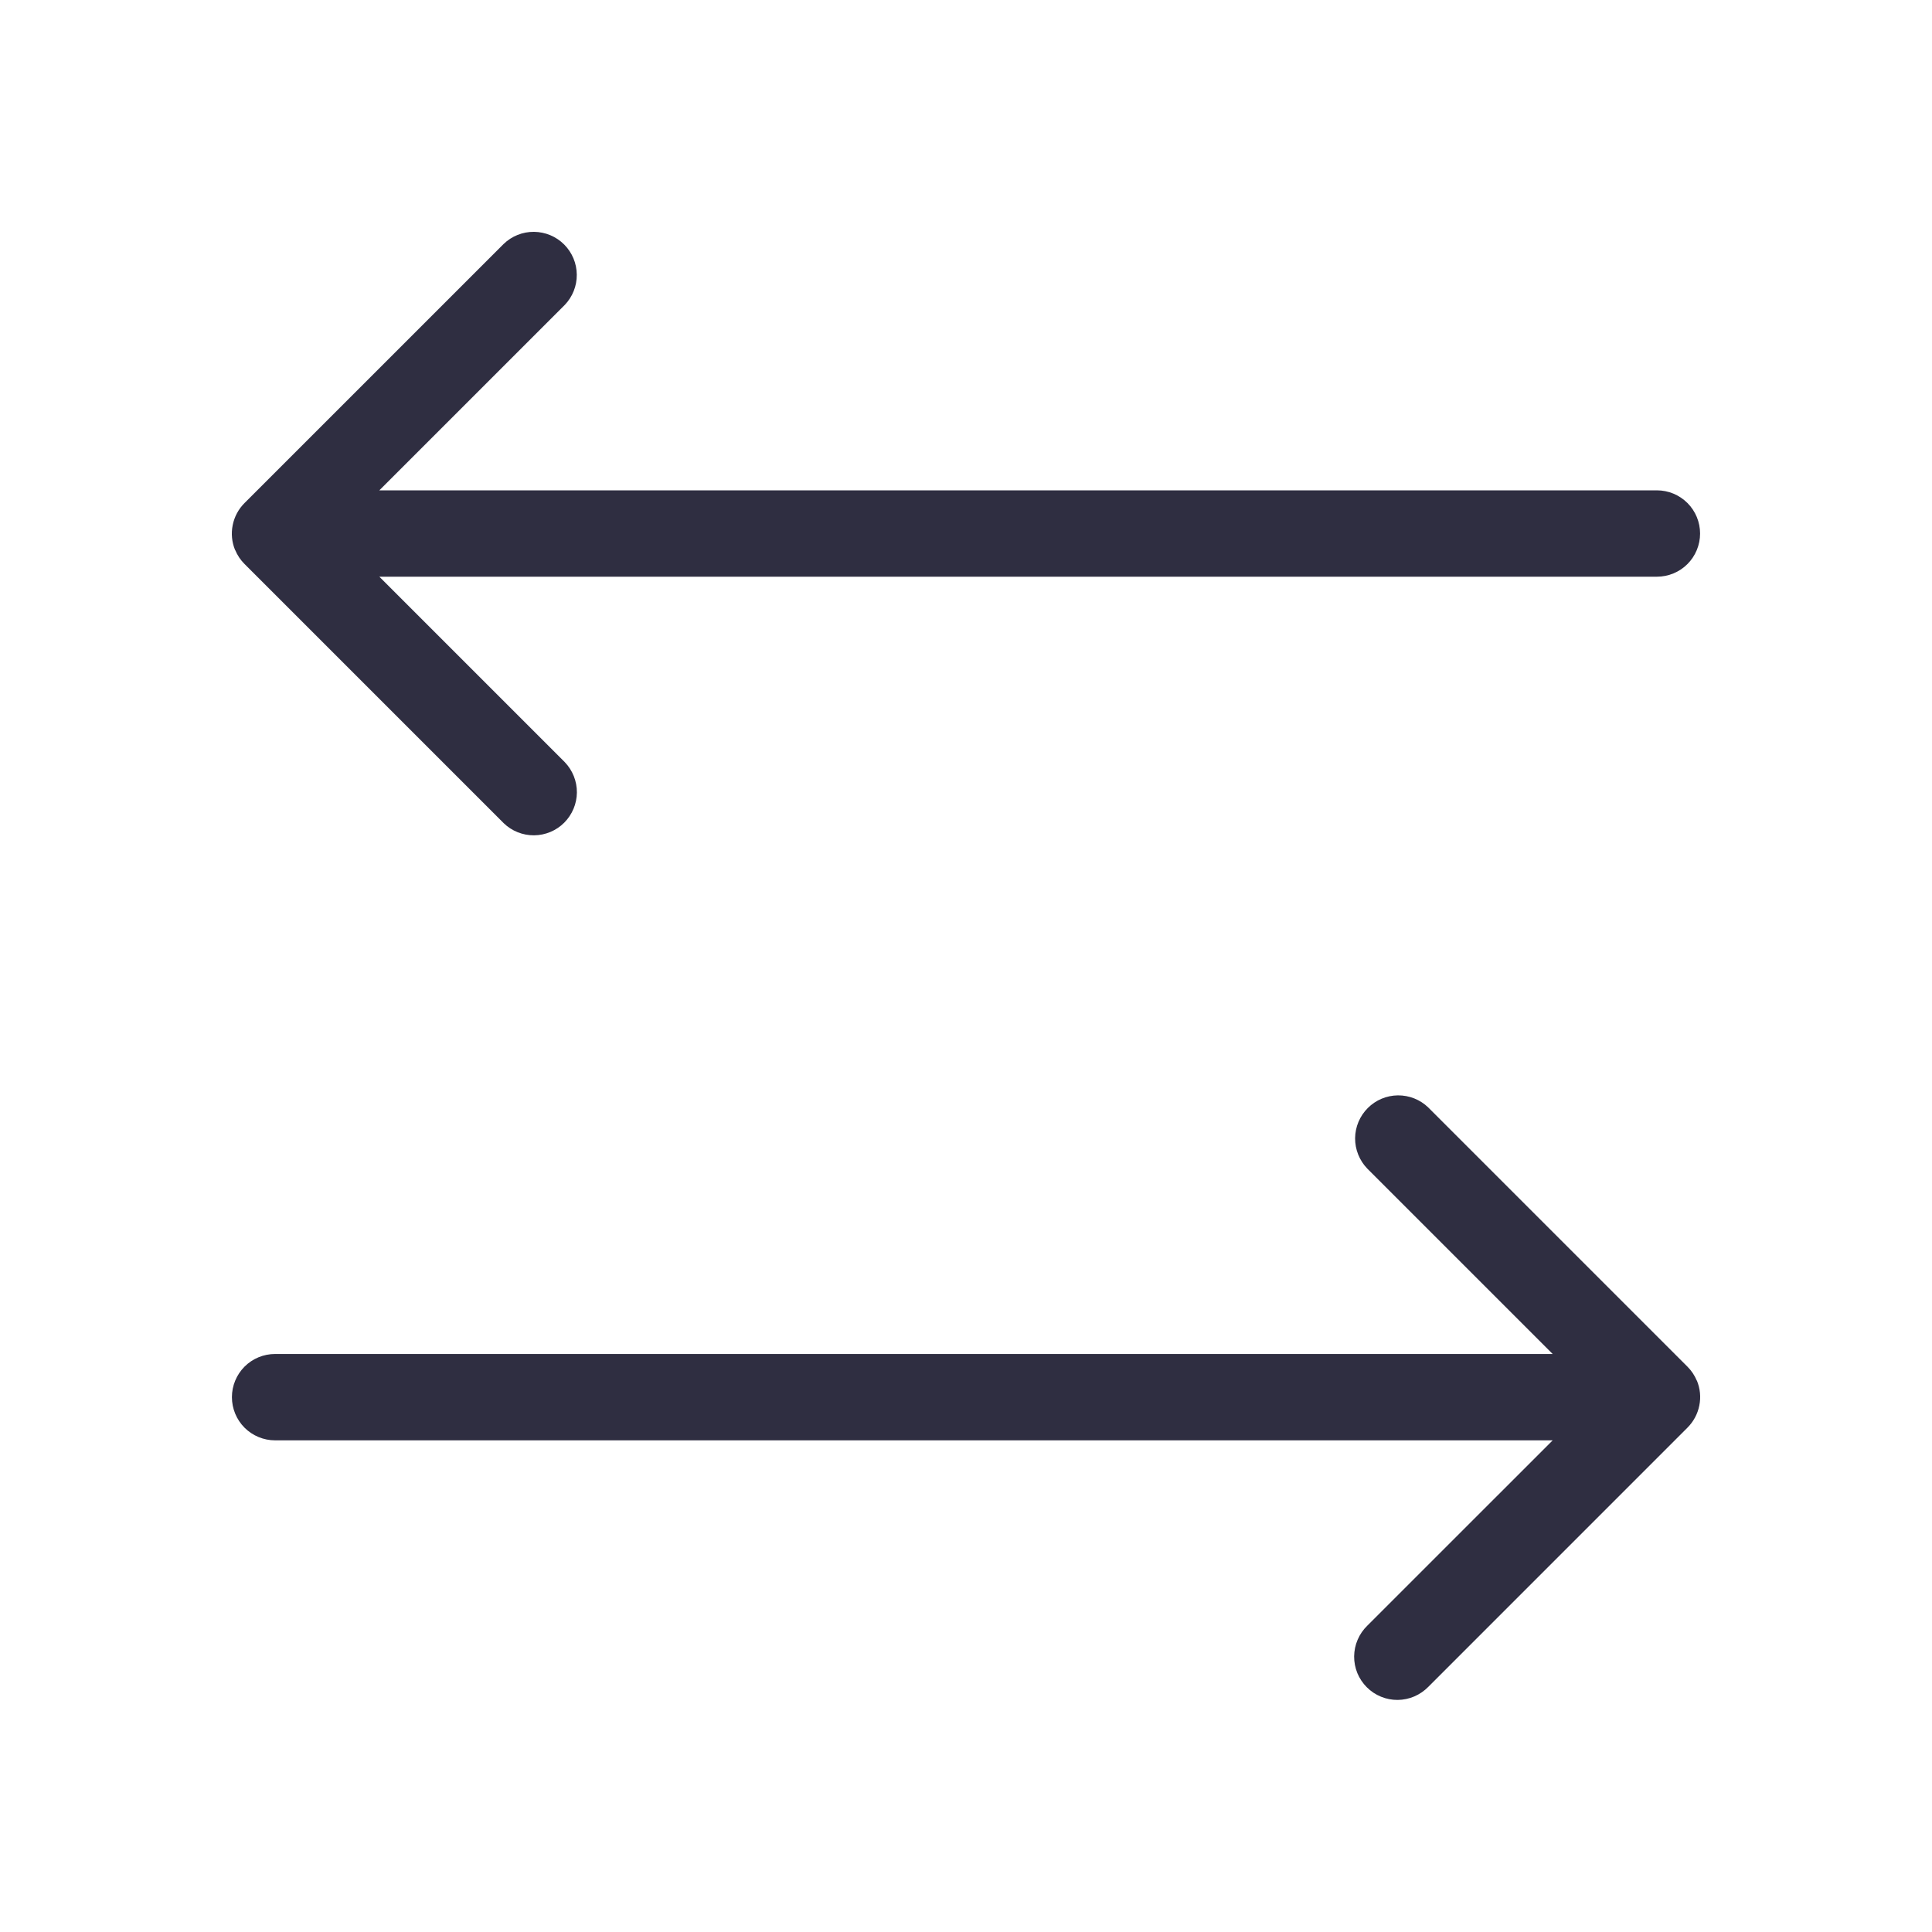
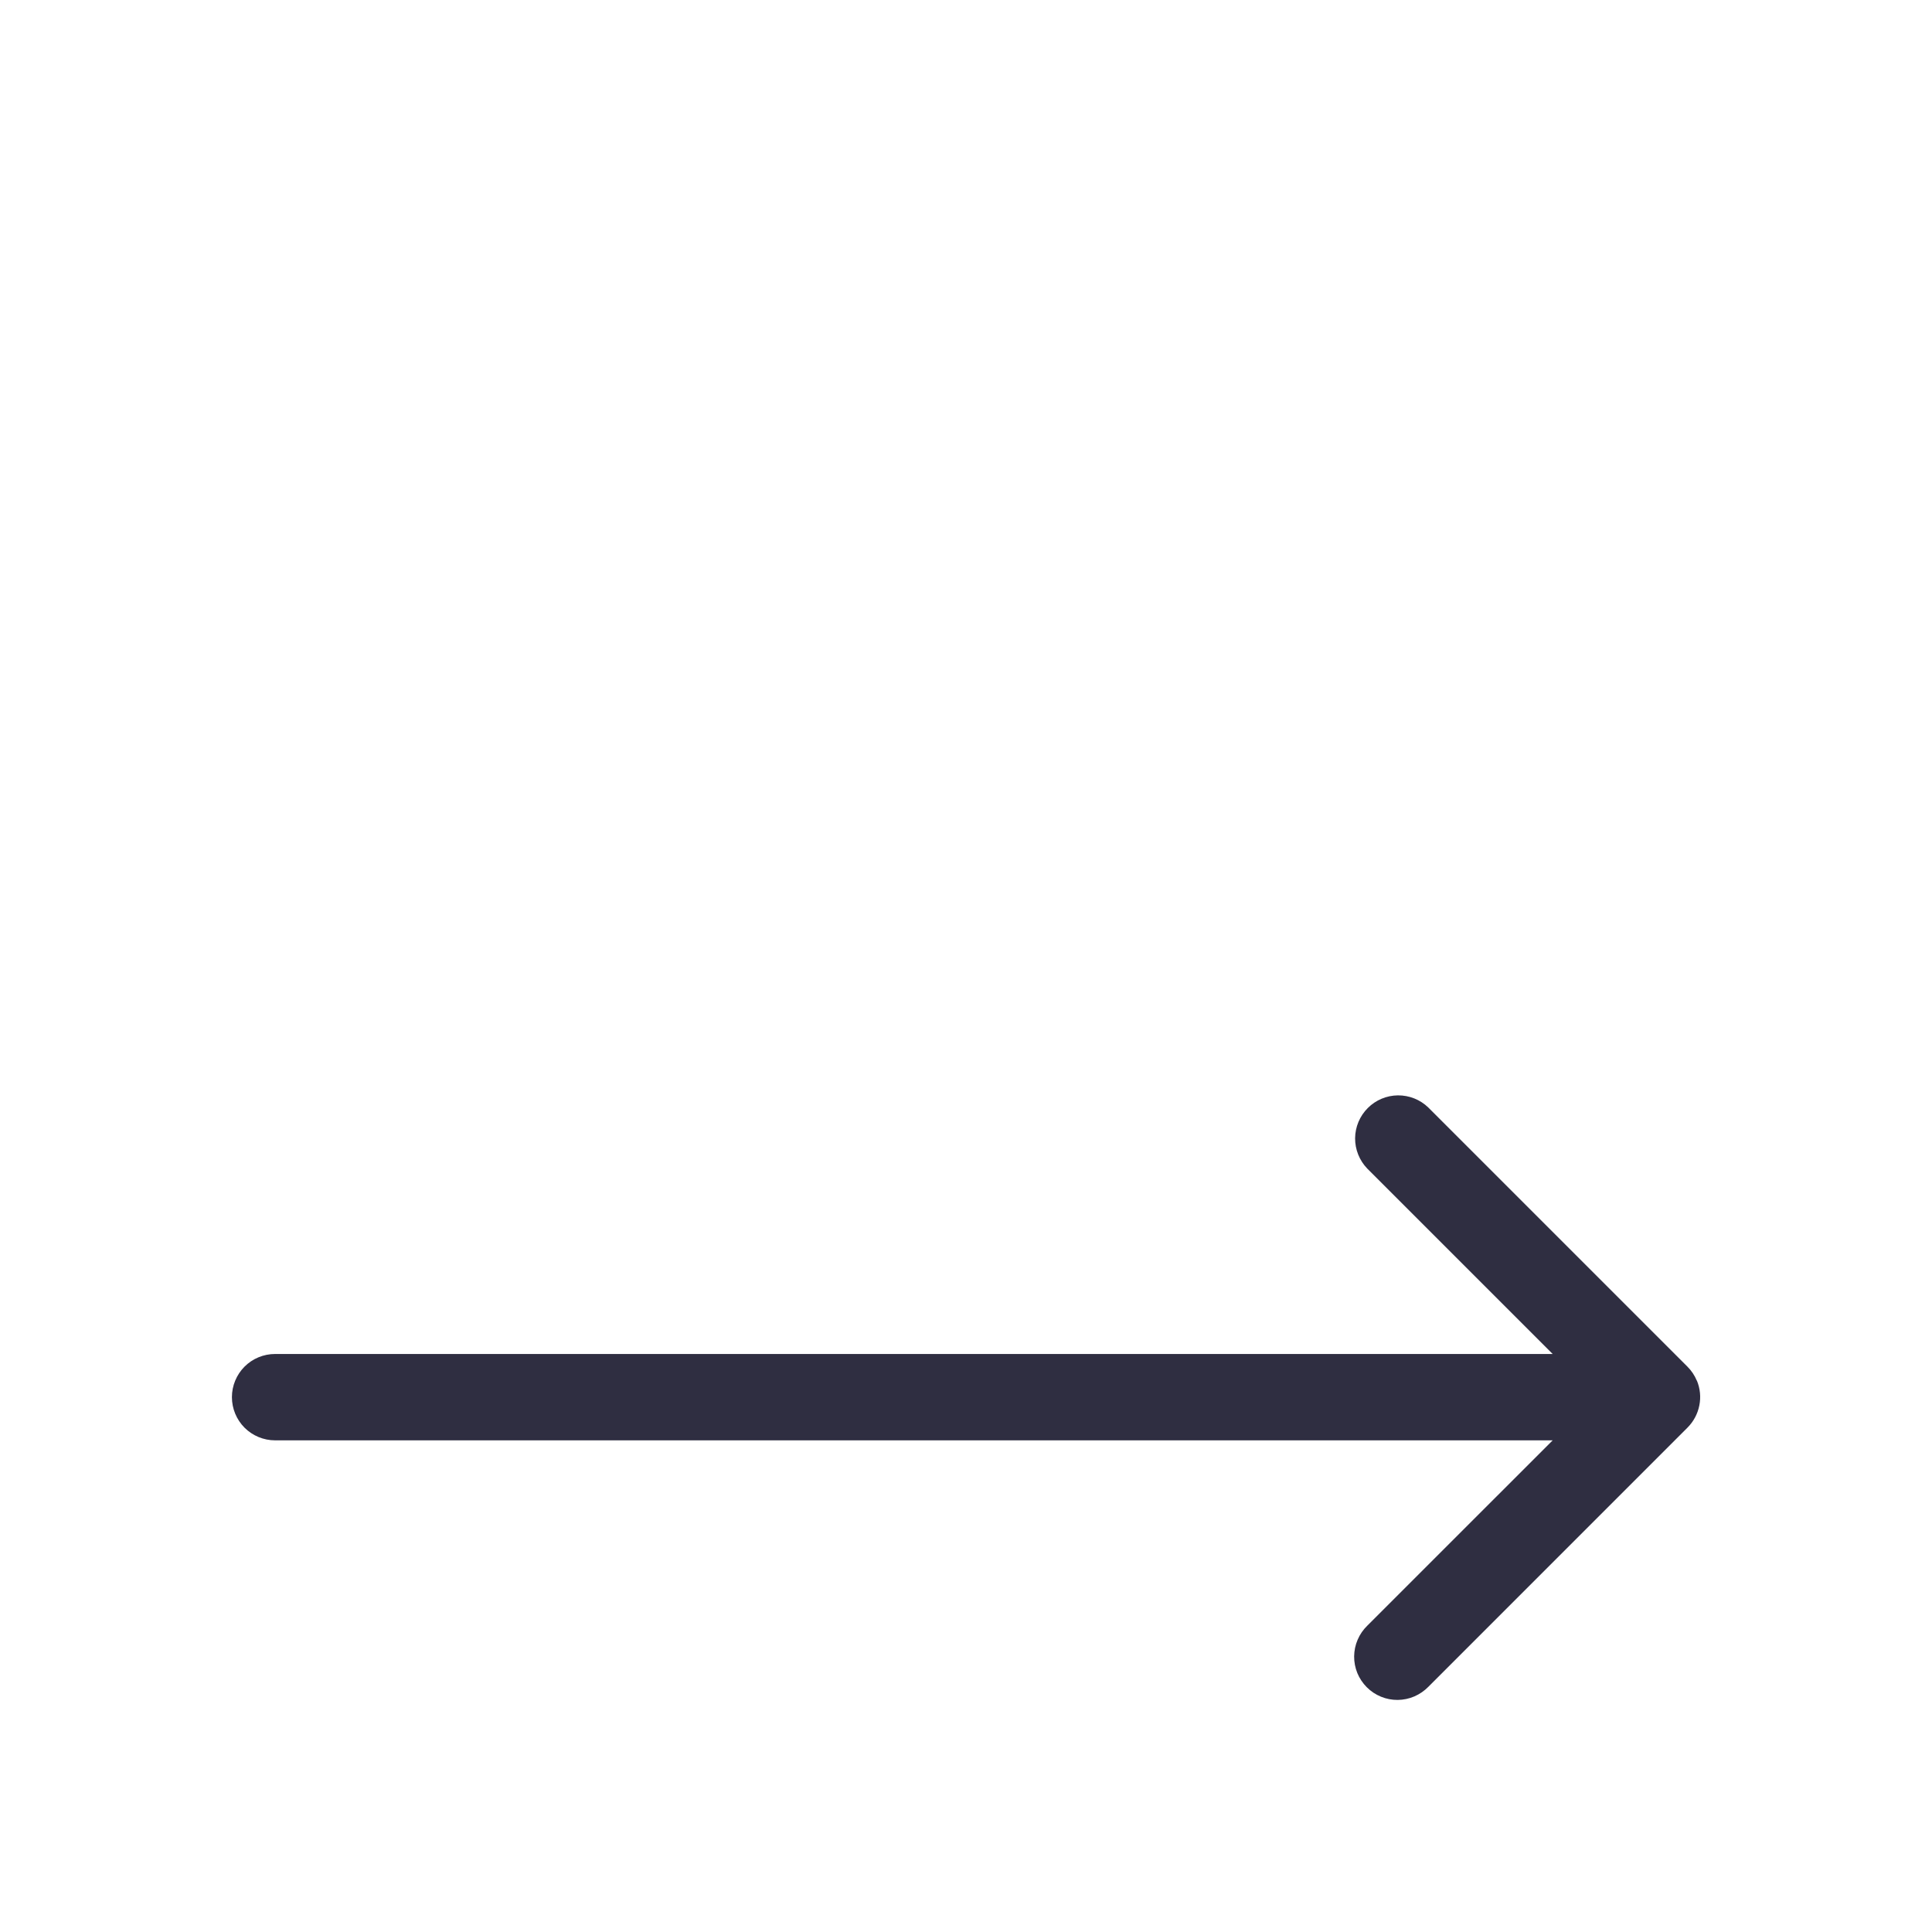
<svg xmlns="http://www.w3.org/2000/svg" width="50" height="50" viewBox="0 0 50 50" fill="none">
-   <path d="M6.087 14.235C6.143 14.371 6.226 14.495 6.331 14.599L13.036 21.304C13.246 21.508 13.529 21.62 13.822 21.618C14.115 21.615 14.395 21.498 14.602 21.291C14.809 21.083 14.927 20.803 14.93 20.51C14.932 20.217 14.819 19.935 14.616 19.724L9.817 14.925H42.88C43.177 14.925 43.461 14.808 43.671 14.598C43.88 14.389 43.998 14.104 43.998 13.808C43.998 13.511 43.88 13.227 43.671 13.018C43.461 12.808 43.177 12.69 42.88 12.69H9.817L14.614 7.894C14.817 7.683 14.93 7.401 14.927 7.108C14.925 6.815 14.807 6.535 14.6 6.327C14.393 6.12 14.113 6.003 13.82 6C13.527 5.997 13.244 6.11 13.034 6.314L6.328 13.019C6.172 13.175 6.065 13.374 6.022 13.591C5.978 13.808 6 14.033 6.085 14.237L6.087 14.235Z" fill="#2F2E41" />
  <path d="M43.913 35.731C43.857 35.595 43.774 35.471 43.669 35.367L36.964 28.662C36.754 28.458 36.471 28.346 36.178 28.348C35.885 28.351 35.605 28.468 35.398 28.676C35.191 28.883 35.073 29.163 35.07 29.456C35.068 29.749 35.181 30.031 35.384 30.242L40.183 35.041H7.12C6.823 35.041 6.539 35.158 6.329 35.368C6.12 35.578 6.002 35.862 6.002 36.158C6.002 36.455 6.12 36.739 6.329 36.949C6.539 37.158 6.823 37.276 7.12 37.276H40.183L35.386 42.072C35.28 42.175 35.194 42.299 35.136 42.435C35.077 42.571 35.047 42.718 35.045 42.866C35.044 43.015 35.072 43.162 35.128 43.299C35.185 43.437 35.268 43.561 35.373 43.666C35.477 43.771 35.602 43.854 35.739 43.91C35.877 43.967 36.024 43.995 36.172 43.994C36.321 43.992 36.467 43.962 36.604 43.903C36.74 43.844 36.863 43.759 36.967 43.653L43.672 36.947C43.828 36.791 43.935 36.592 43.978 36.375C44.022 36.158 44 35.934 43.915 35.729L43.913 35.731Z" fill="#2F2E41" />
</svg>